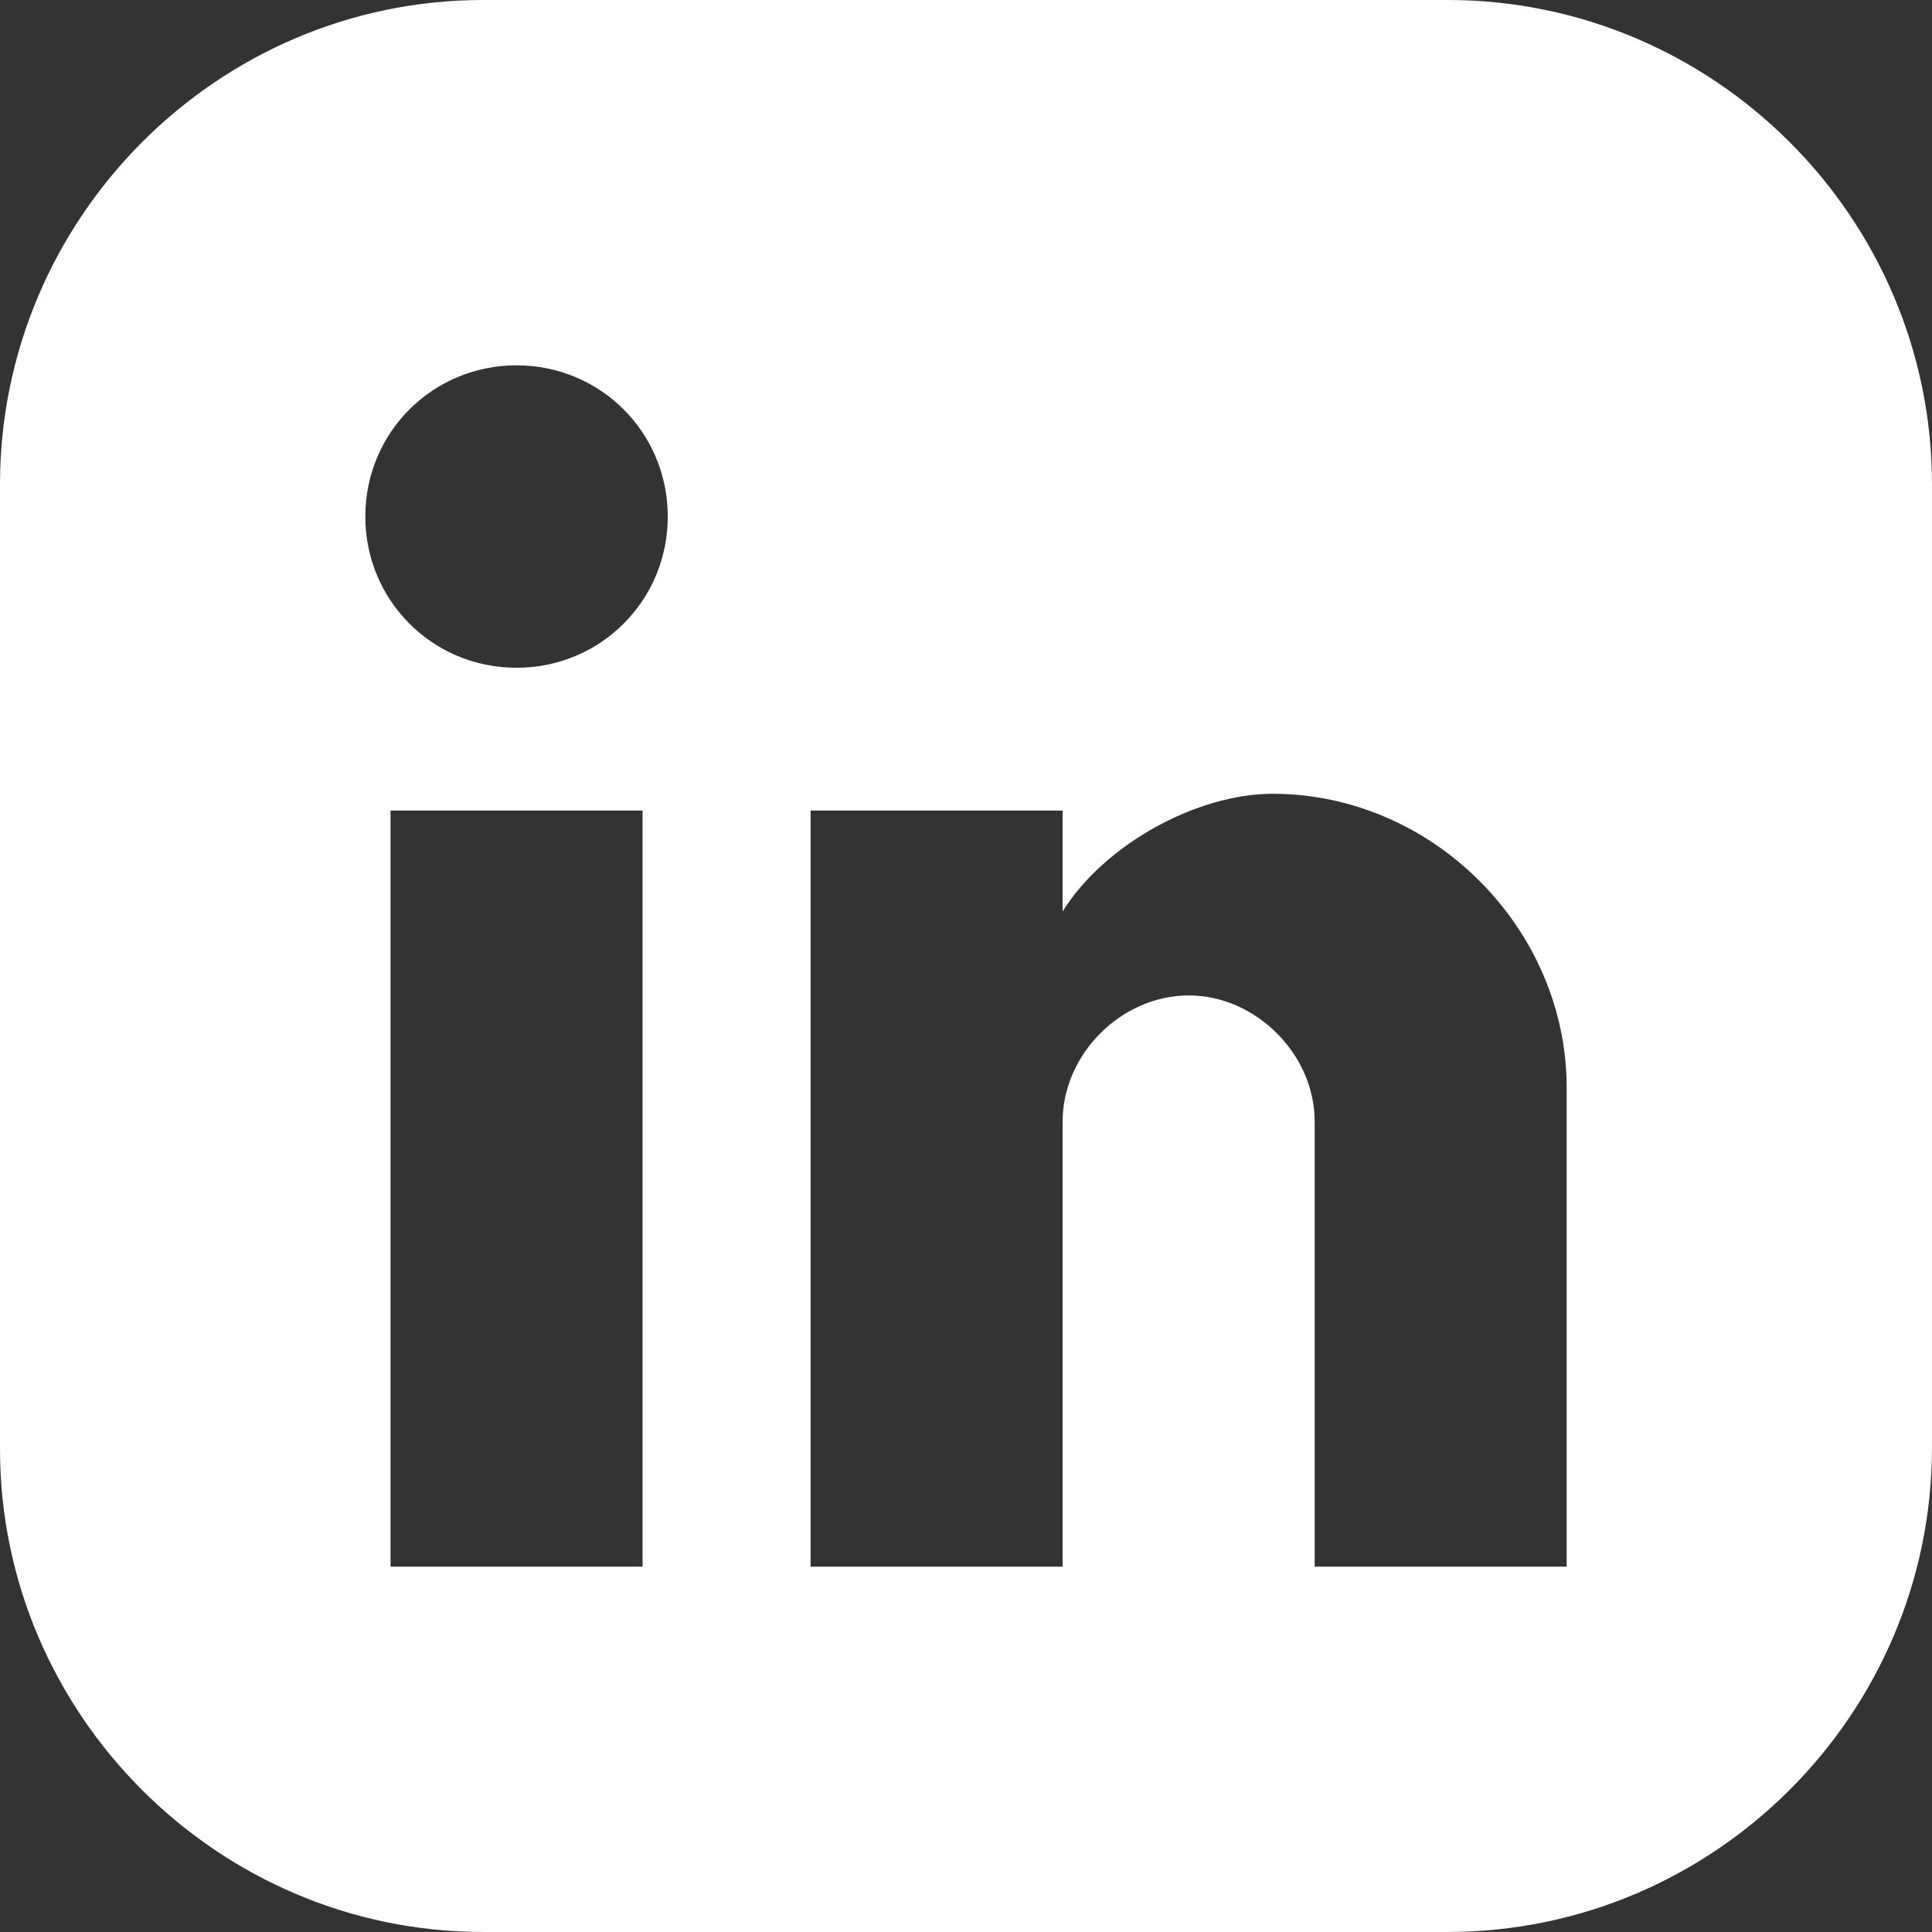
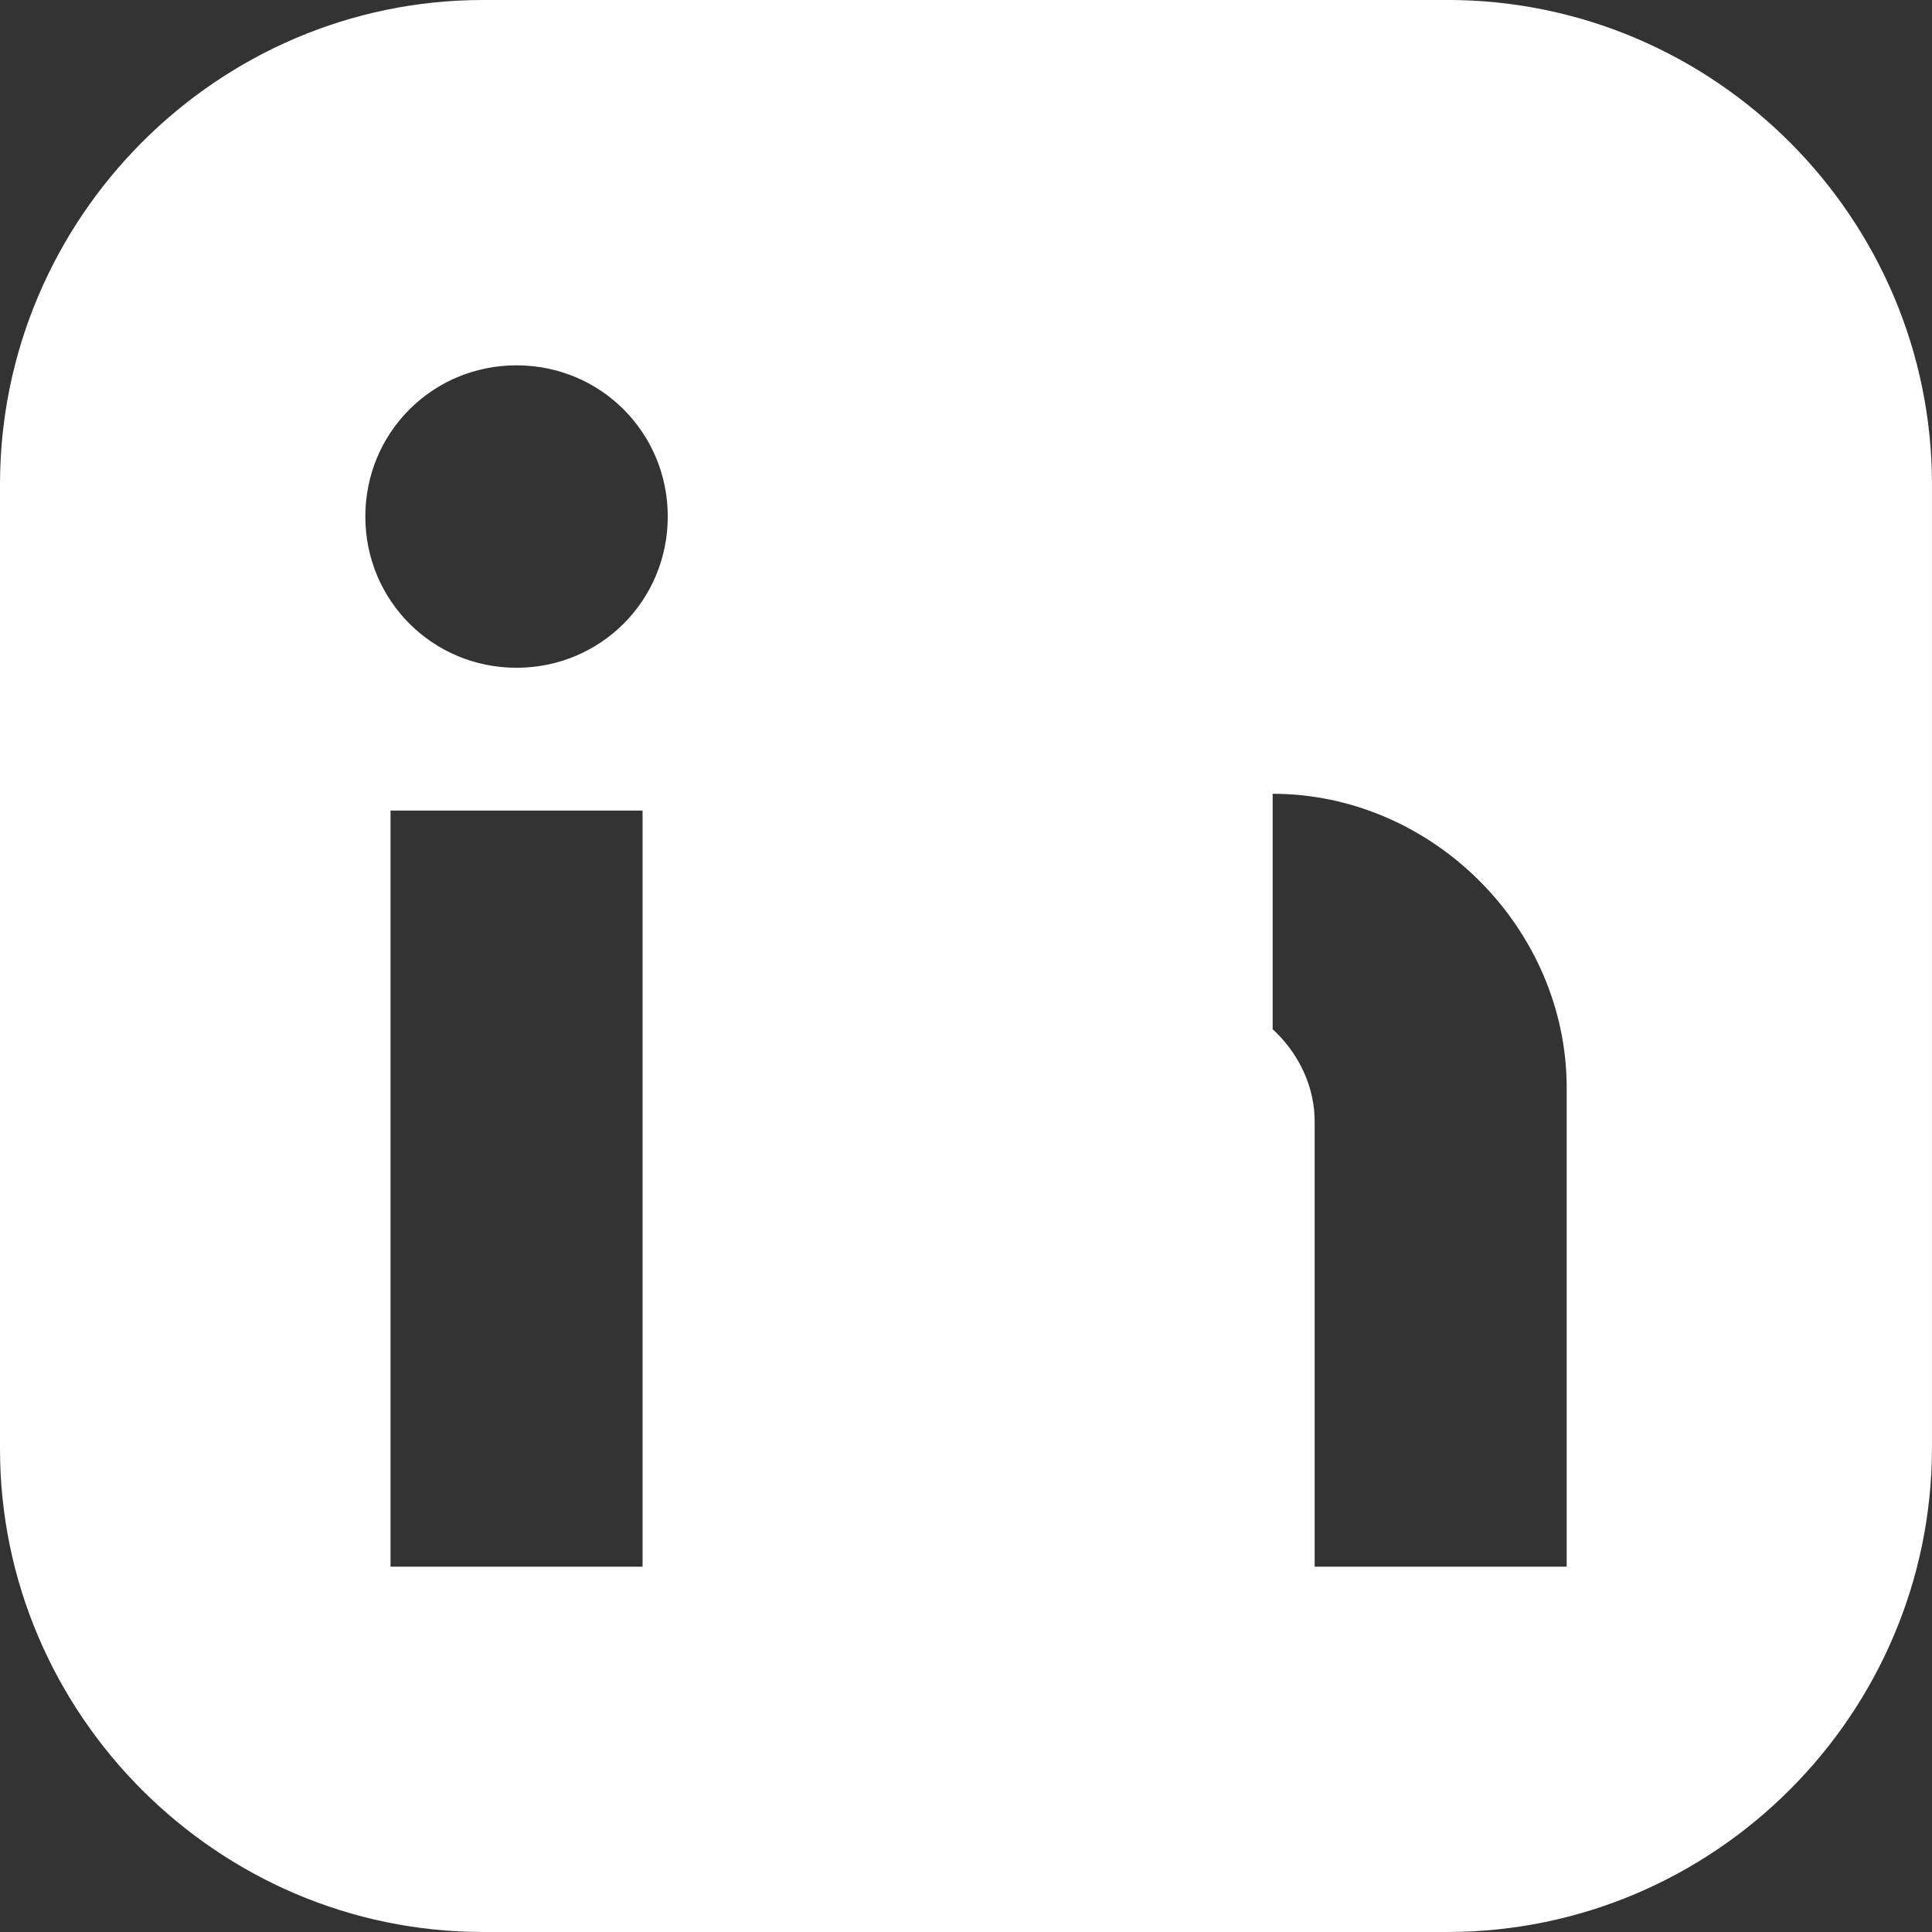
<svg xmlns="http://www.w3.org/2000/svg" enable-background="new 0 0 504 504" version="1.1" viewBox="0 0 360 360">
  <rect x="0" y="0" width="360" height="360" fill="#333333" stroke="none" />
-   <path d="m90-2.24e-6c-49.429 0-90 40.571-90 90.286v179.71c0 49.429 40.571 90 90 90h179.71c49.714 0 90.286-40.571 90.286-90.286v-179.43c0-49.714-40.571-90.286-90.286-90.286zm6.25 68.074c15.654 0 28.178 12.522 28.178 28.176 0 15.654-12.524 28.178-28.178 28.178-15.654 0-28.176-12.524-28.176-28.178 0-15.654 12.522-28.176 28.176-28.176zm140.89 79.836c29.743 0 54.789 25.048 54.789 54.791v89.229h-46.961v-82.964c0-12.523-10.959-23.482-23.482-23.482s-23.481 10.959-23.481 23.482v82.964h-46.963v-140.89h46.963v18.785c7.827-12.524 25.046-21.916 39.135-21.916zm-164.37 3.131h46.963v140.89h-46.963z" fill="#FFFFFF" />
+   <path d="m90-2.24e-6c-49.429 0-90 40.571-90 90.286v179.71c0 49.429 40.571 90 90 90h179.71c49.714 0 90.286-40.571 90.286-90.286v-179.43c0-49.714-40.571-90.286-90.286-90.286zm6.25 68.074c15.654 0 28.178 12.522 28.178 28.176 0 15.654-12.524 28.178-28.178 28.178-15.654 0-28.176-12.524-28.176-28.178 0-15.654 12.522-28.176 28.176-28.176zm140.89 79.836c29.743 0 54.789 25.048 54.789 54.791v89.229h-46.961v-82.964c0-12.523-10.959-23.482-23.482-23.482s-23.481 10.959-23.481 23.482v82.964h-46.963h46.963v18.785c7.827-12.524 25.046-21.916 39.135-21.916zm-164.37 3.131h46.963v140.89h-46.963z" fill="#FFFFFF" />
</svg>